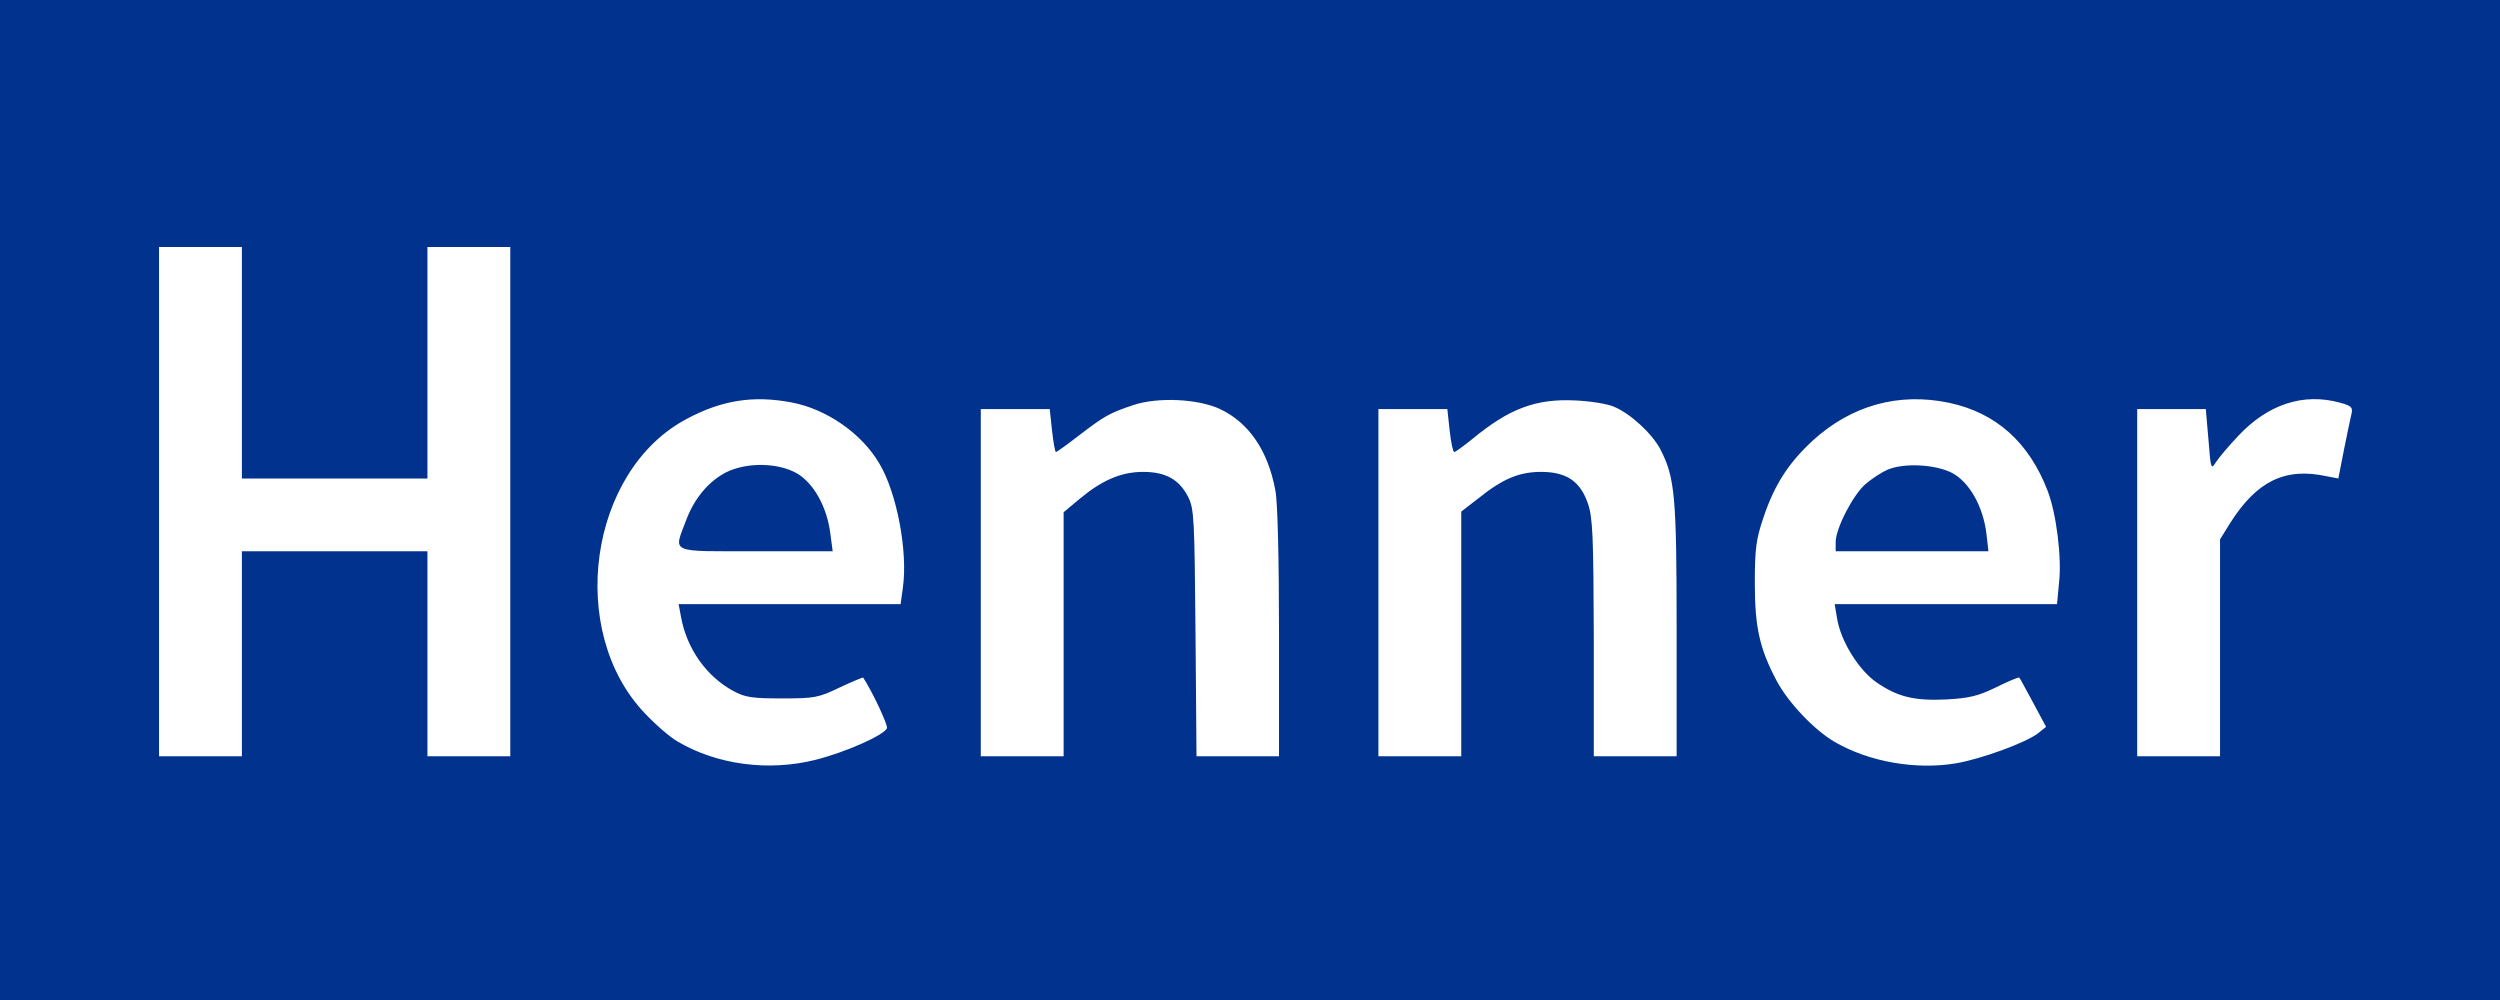
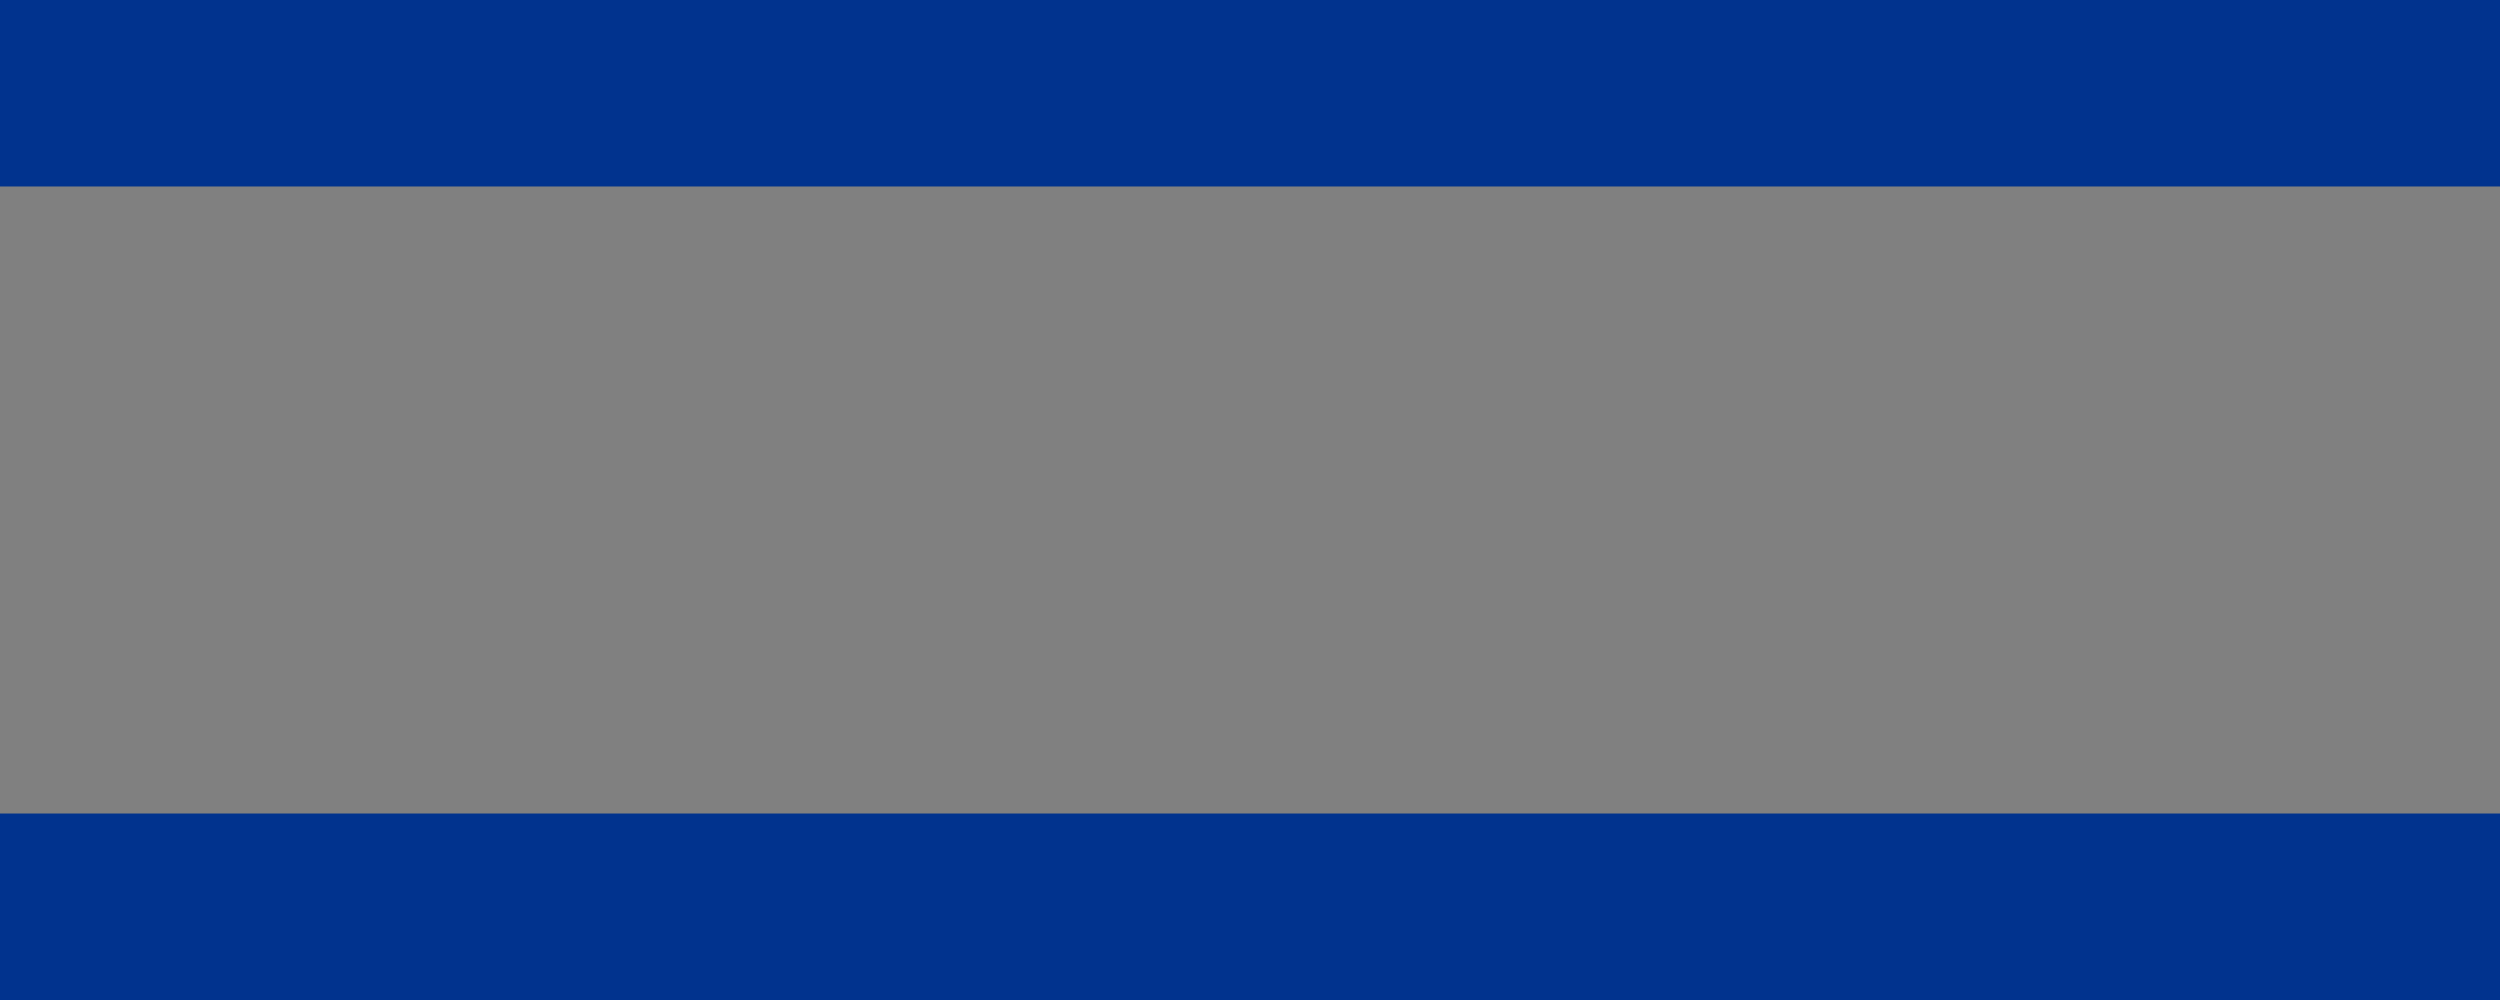
<svg xmlns="http://www.w3.org/2000/svg" version="1.1" x="0" y="0" width="500" height="200" viewBox="0, 0, 500, 200">
  <rect x="0" y="0" width="500" height="200" fill="#808080" stroke="none" />
  <g id="XMLID_1_">
-     <path d="M-0.001,-0 L499.999,-0 L499.999,200 L-0.001,200 L-0.001,-0 z" fill="#FFFFFF" />
    <path d="M0,0 L501,0 L501,37.296 L0,37.296 L0,0 z" fill="#01338E" />
    <g id="logo-henner-wide">
-       <path d="M-0,100 L-0,182.341 L250.5,182.341 L501,182.341 L501,100 L501,17.659 L250.5,17.659 L-0,17.659 L-0,100 z M48.377,72.553 L48.377,95.701 L66.933,95.701 L85.488,95.701 L85.488,72.553 L85.488,49.405 L93.772,49.405 L102.056,49.405 L102.056,100.33 L102.056,151.256 L93.772,151.256 L85.488,151.256 L85.488,130.754 L85.488,110.251 L66.933,110.251 L48.377,110.251 L48.377,130.754 L48.377,151.256 L40.093,151.256 L31.81,151.256 L31.81,100.33 L31.81,49.405 L40.093,49.405 L48.377,49.405 L48.377,72.553 z M158.319,80.489 C165.343,81.812 172.368,86.706 175.88,92.725 C179.392,98.611 181.579,110.317 180.585,117.46 L180.121,120.833 L157.921,120.833 L135.721,120.833 L136.185,123.28 C137.311,129.696 141.287,135.317 146.721,138.227 C149.041,139.484 150.499,139.682 156.397,139.682 C162.891,139.682 163.686,139.55 167.928,137.5 C170.446,136.309 172.567,135.45 172.633,135.516 C174.422,138.227 177.603,144.973 177.404,145.635 C176.808,147.024 169.121,150.463 163.024,151.984 C153.746,154.299 143.474,152.976 135.588,148.346 C134.064,147.487 131.148,144.973 129.027,142.725 C113.255,126.256 117.761,94.18 137.311,83.796 C144.336,80.026 150.698,79.034 158.319,80.489 z M244.006,81.812 C249.771,84.524 253.615,90.145 255.073,98.082 C255.536,100.33 255.802,111.971 255.802,126.587 L255.802,151.256 L247.584,151.256 L239.3,151.256 L239.102,126.587 C238.903,103.902 238.837,101.785 237.644,99.405 C235.854,95.899 233.137,94.378 228.631,94.378 C224.257,94.378 220.413,96.032 215.973,99.735 L212.726,102.447 L212.726,126.852 L212.726,151.256 L204.442,151.256 L196.159,151.256 L196.159,116.534 L196.159,81.812 L203.051,81.812 L209.943,81.812 L210.407,86.111 C210.672,88.492 211.003,90.41 211.202,90.41 C211.335,90.41 213.389,88.955 215.775,87.103 C220.944,83.135 221.938,82.606 226.643,81.018 C231.613,79.365 239.632,79.762 244.006,81.812 z M322.8,81.349 C326.048,82.672 330.488,86.772 332.078,89.881 C334.994,95.502 335.325,99.272 335.325,125.926 L335.325,151.256 L327.042,151.256 L318.758,151.256 L318.758,127.579 C318.692,107.076 318.559,103.505 317.565,100.661 C316.041,96.23 313.258,94.378 308.221,94.378 C303.847,94.378 300.534,95.767 295.762,99.603 L292.25,102.315 L292.25,126.785 L292.25,151.256 L283.966,151.256 L275.683,151.256 L275.683,116.534 L275.683,81.812 L282.575,81.812 L289.467,81.812 L289.931,86.111 C290.196,88.492 290.593,90.41 290.858,90.41 C291.057,90.41 292.714,89.219 294.437,87.83 C301.859,81.68 307.227,79.696 315.113,80.092 C318.029,80.225 321.475,80.754 322.8,81.349 z M389.799,80.555 C399.21,82.539 405.836,88.492 409.548,98.214 C411.271,102.711 412.397,111.64 411.801,116.6 L411.403,120.833 L389.203,120.833 L366.936,120.833 L367.4,123.611 C368.129,128.241 371.774,134.061 375.352,136.508 C379.594,139.418 382.973,140.211 389.468,139.881 C393.842,139.616 395.631,139.219 399.276,137.434 C401.661,136.243 403.782,135.383 403.848,135.516 C403.981,135.582 405.174,137.897 406.632,140.542 L409.216,145.37 L407.56,146.693 C405.108,148.545 396.492,151.719 391.323,152.645 C383.238,154.034 373.762,152.381 366.87,148.346 C362.827,145.965 357.658,140.542 355.339,136.177 C351.893,129.696 350.965,125.397 350.965,116.534 C350.965,109.788 351.23,107.804 352.688,103.505 C354.875,97.024 357.592,92.725 362.496,88.161 C370.25,81.084 379.66,78.439 389.799,80.555 z M468.064,80.555 C470.251,81.151 470.582,81.481 470.317,82.672 C470.118,83.465 469.456,86.706 468.793,89.947 L467.666,95.701 L465.281,95.238 C456.997,93.452 451.364,96.23 446.062,104.563 L444.008,107.87 L444.008,129.563 L444.008,151.256 L435.724,151.256 L427.44,151.256 L427.44,116.534 L427.44,81.812 L434.333,81.812 L441.158,81.812 L441.688,87.897 C442.152,93.915 442.219,93.981 443.213,92.394 C443.809,91.468 445.797,89.153 447.653,87.169 C453.617,80.82 460.708,78.505 468.064,80.555 z" fill="#01338E" />
-       <path d="M145.263,94.444 C141.751,96.23 138.835,99.669 137.179,104.166 C134.727,110.714 133.666,110.251 151.162,110.251 L166.536,110.251 L166.072,106.746 C165.41,101.389 162.759,96.693 159.445,94.709 C155.668,92.526 149.438,92.394 145.263,94.444 z" fill="#01338E" />
-       <path d="M377.407,93.981 C376.346,94.444 374.425,95.701 373.165,96.759 C370.647,98.875 367.135,105.688 367.135,108.399 L367.135,110.251 L382.377,110.251 L397.685,110.251 L397.288,106.746 C396.625,101.323 393.908,96.428 390.396,94.576 C387.016,92.857 380.72,92.526 377.407,93.981 z" fill="#01338E" />
-     </g>
+       </g>
    <path d="M-0,162.704 L500.5,162.704 L500.5,200 L-0,200 L-0,162.704 z" fill="#01338E" />
  </g>
</svg>